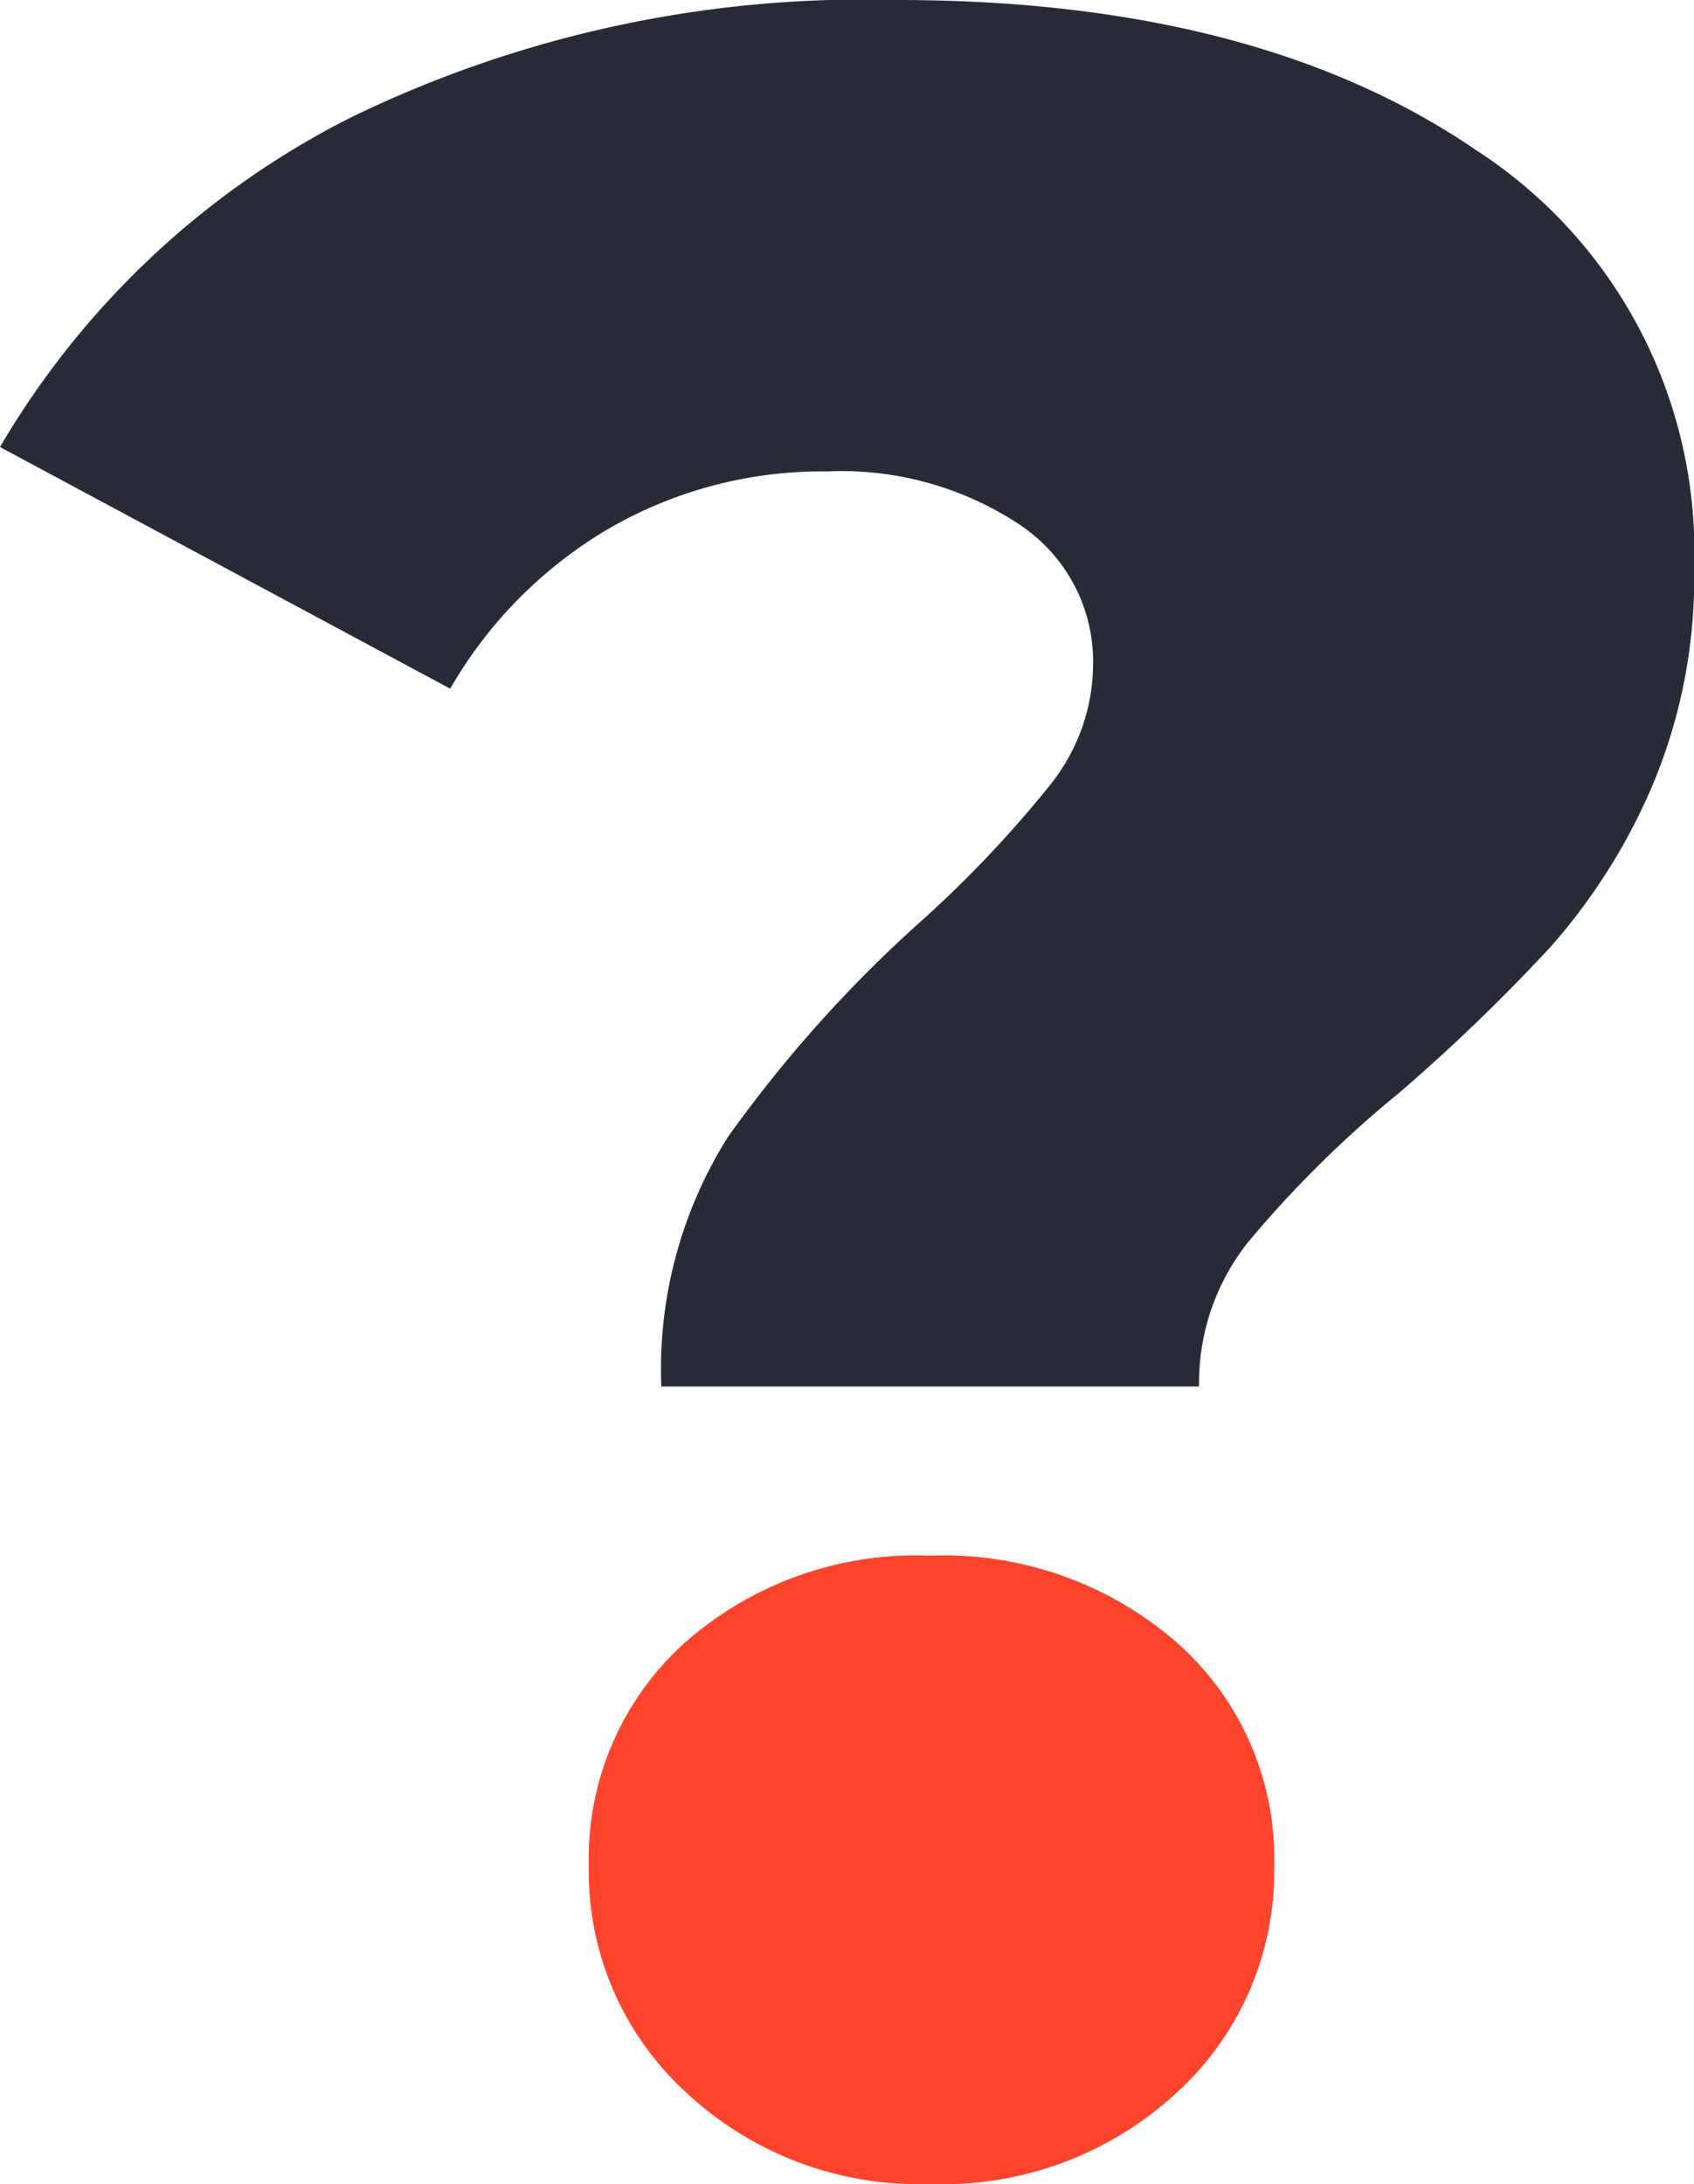
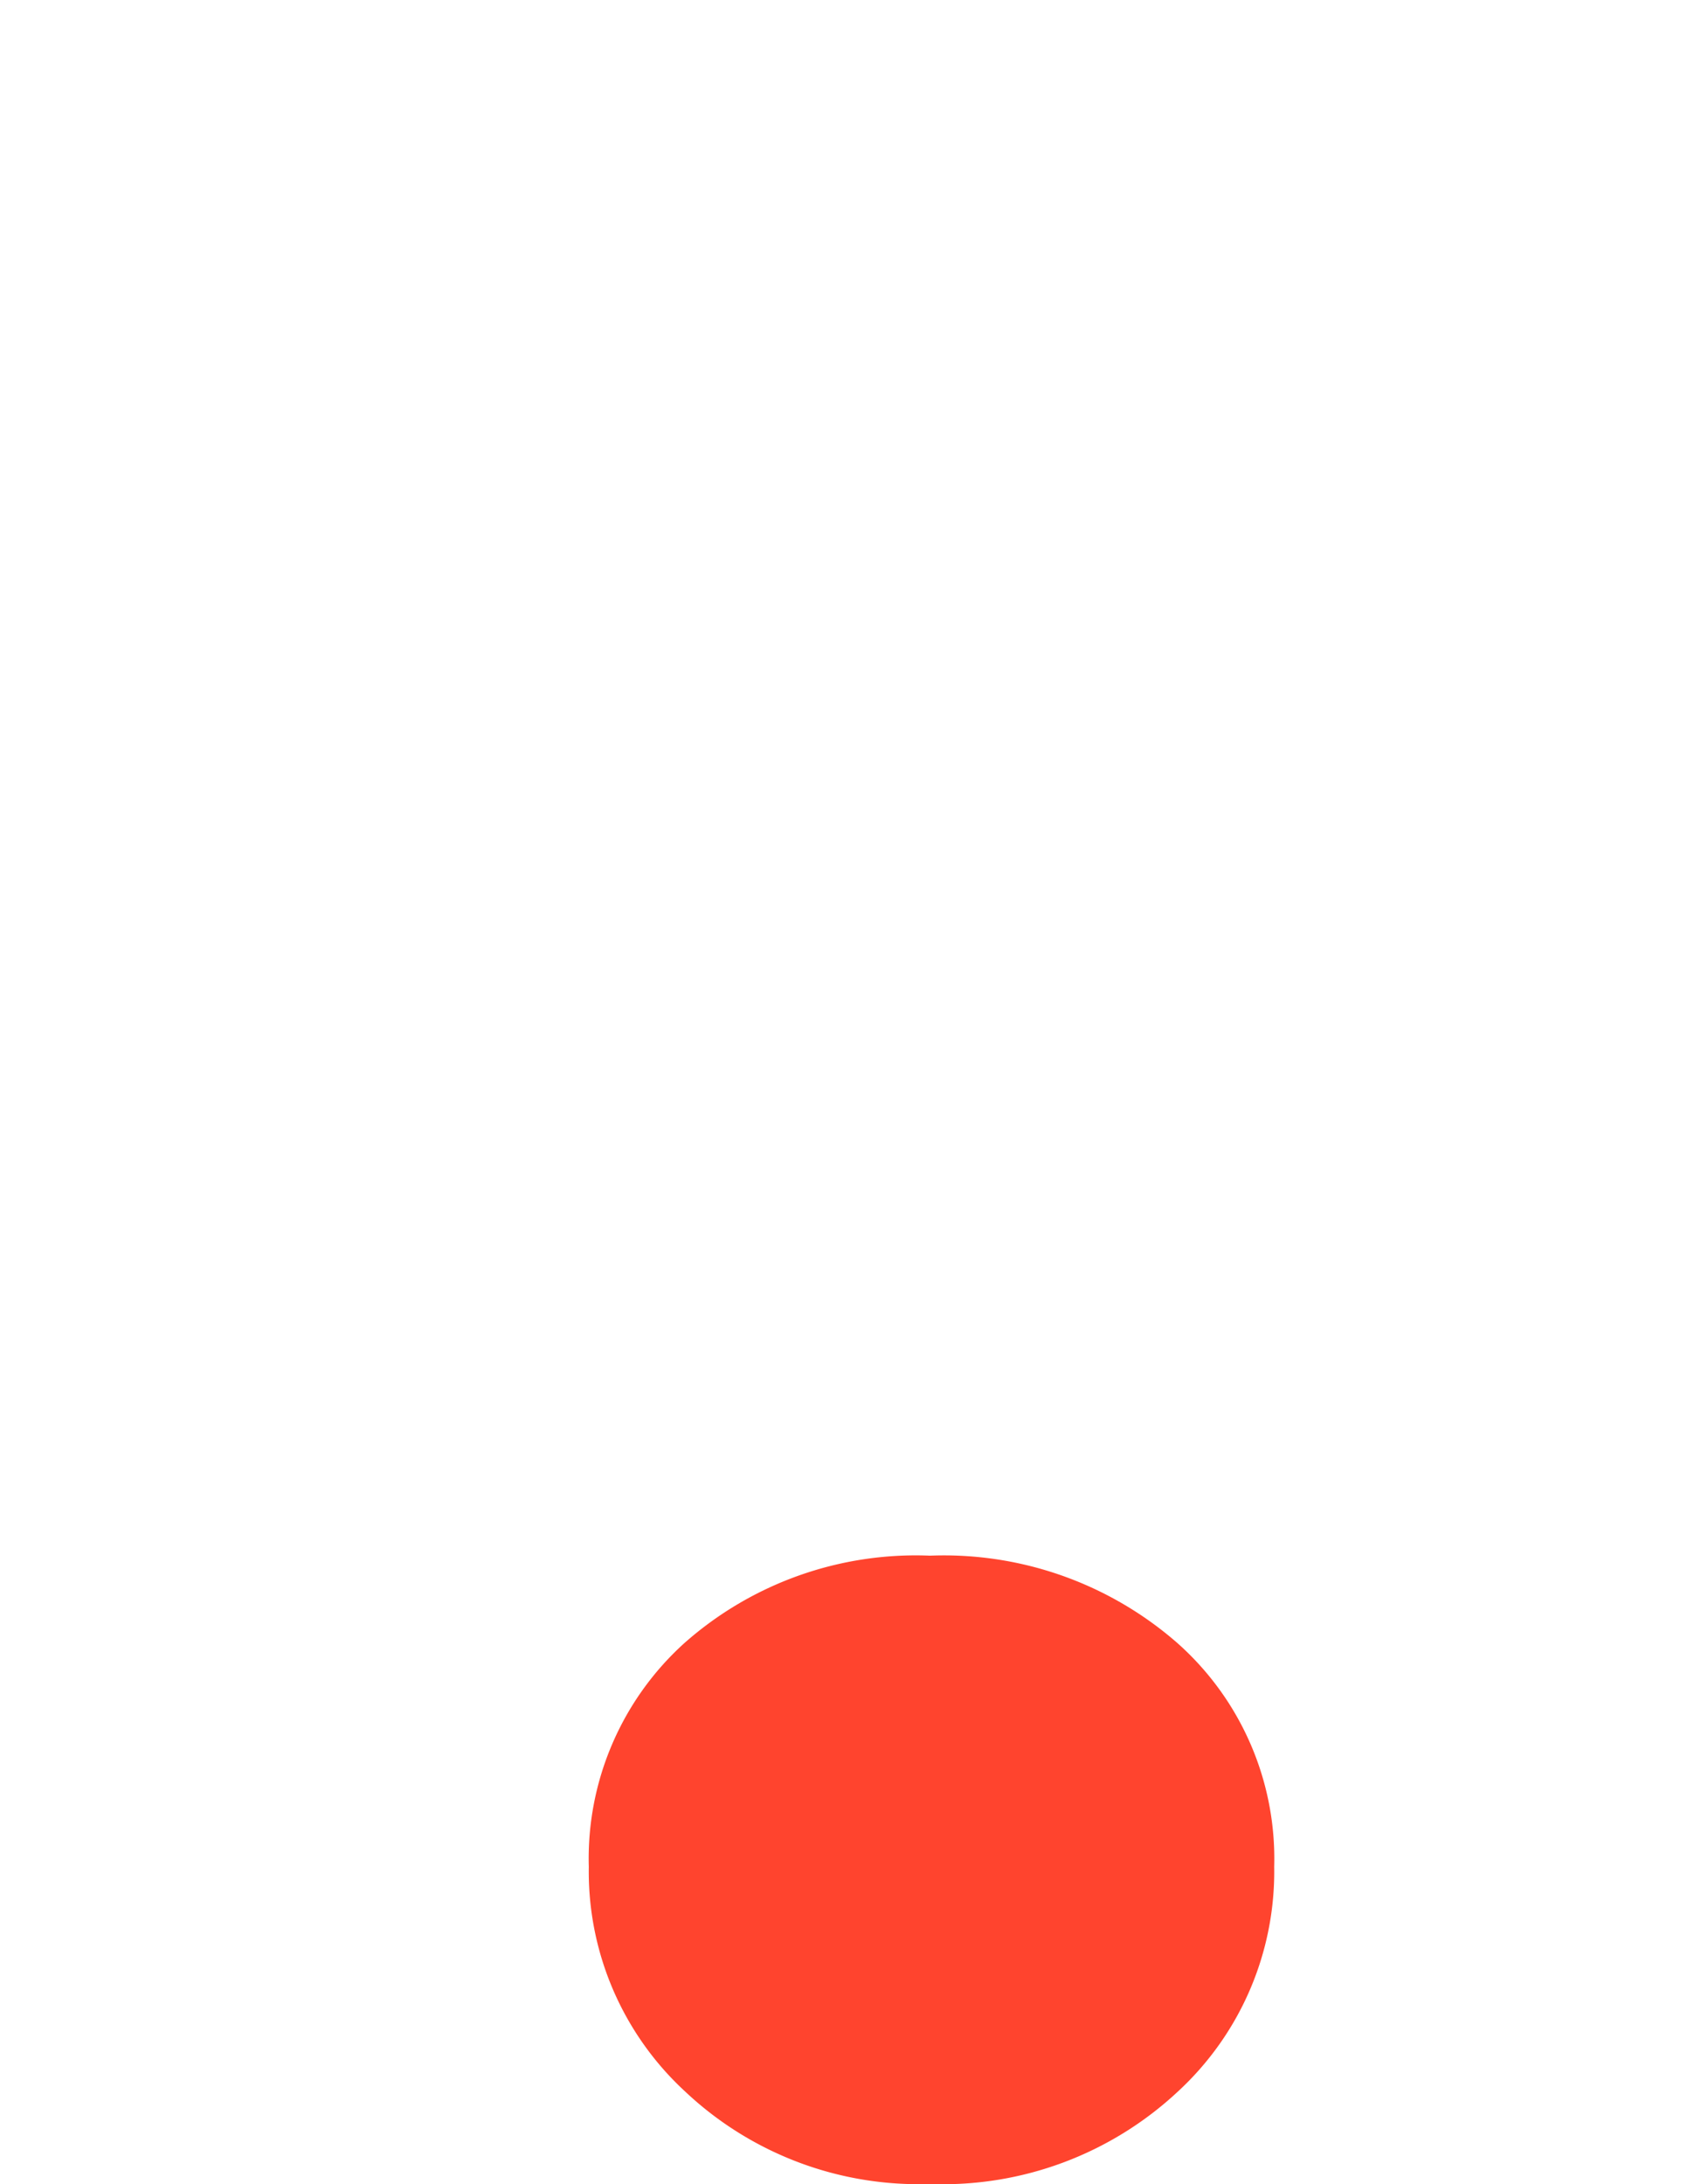
<svg xmlns="http://www.w3.org/2000/svg" width="28.408" height="36.612" viewBox="0 0 28.408 36.612">
  <defs>
    <style>.a{fill:#272b38;}.b{fill:#ff442e;}</style>
  </defs>
  <g transform="translate(-810 -10616.886)">
-     <path class="a" d="M10.74-12.457a7.3,7.3,0,0,1,1.114-4.178,21.934,21.934,0,0,1,3.241-3.621,19.291,19.291,0,0,0,2.177-2.3,3.256,3.256,0,0,0,.709-2,2.758,2.758,0,0,0-1.241-2.355,5.406,5.406,0,0,0-3.215-.886,7.139,7.139,0,0,0-3.671.962A7.371,7.371,0,0,0,7.2-24.155L-.35-28.206a14.273,14.273,0,0,1,5.874-5.52A19.653,19.653,0,0,1,14.689-35.7q6.026,0,9.7,2.507a8.018,8.018,0,0,1,3.671,7.013,8.96,8.96,0,0,1-.709,3.671,10.006,10.006,0,0,1-1.7,2.684A30.833,30.833,0,0,1,23.1-17.369a18.63,18.63,0,0,0-2.532,2.507,3.8,3.8,0,0,0-.81,2.405Z" transform="translate(810.35 10652.586)" />
    <path class="b" d="M15.122.583a5.706,5.706,0,0,1-4.1-1.544A5.013,5.013,0,0,1,9.4-4.734,4.868,4.868,0,0,1,11-8.482,5.854,5.854,0,0,1,15.122-9.95a5.946,5.946,0,0,1,4.152,1.468,4.833,4.833,0,0,1,1.62,3.747,5.013,5.013,0,0,1-1.62,3.773A5.773,5.773,0,0,1,15.122.583Z" transform="translate(810.474 10652.915)" />
  </g>
</svg>